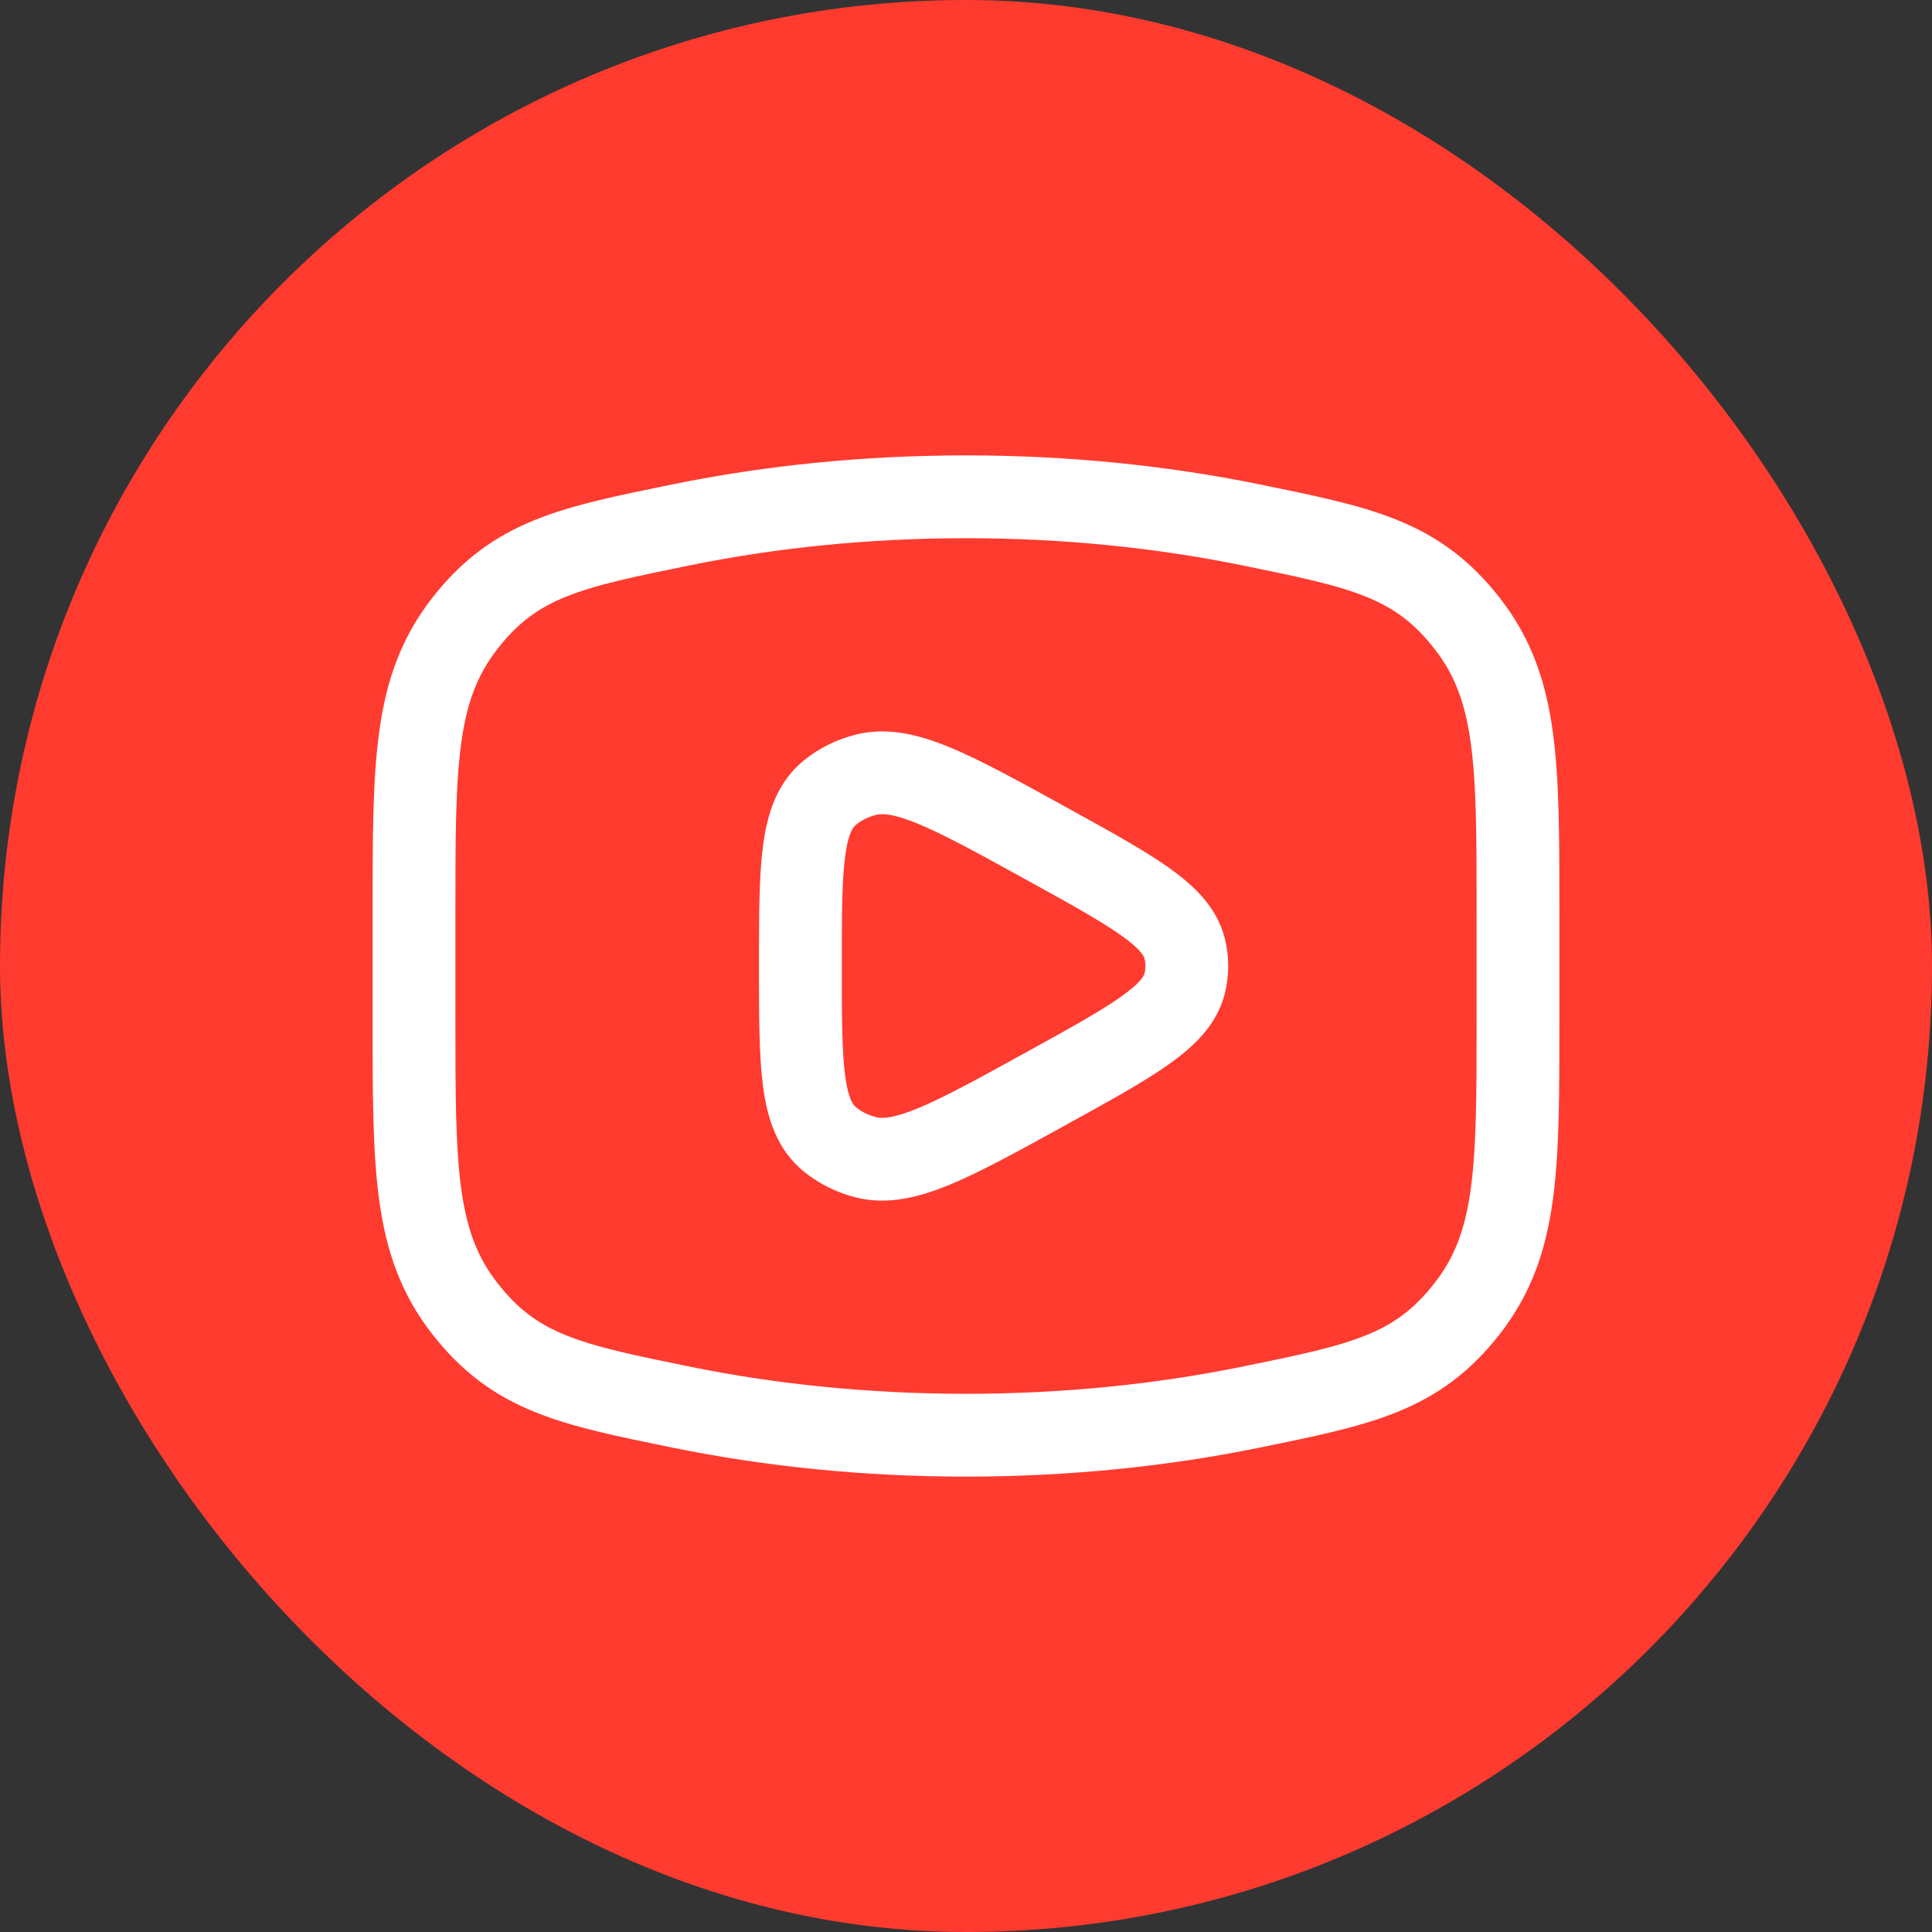
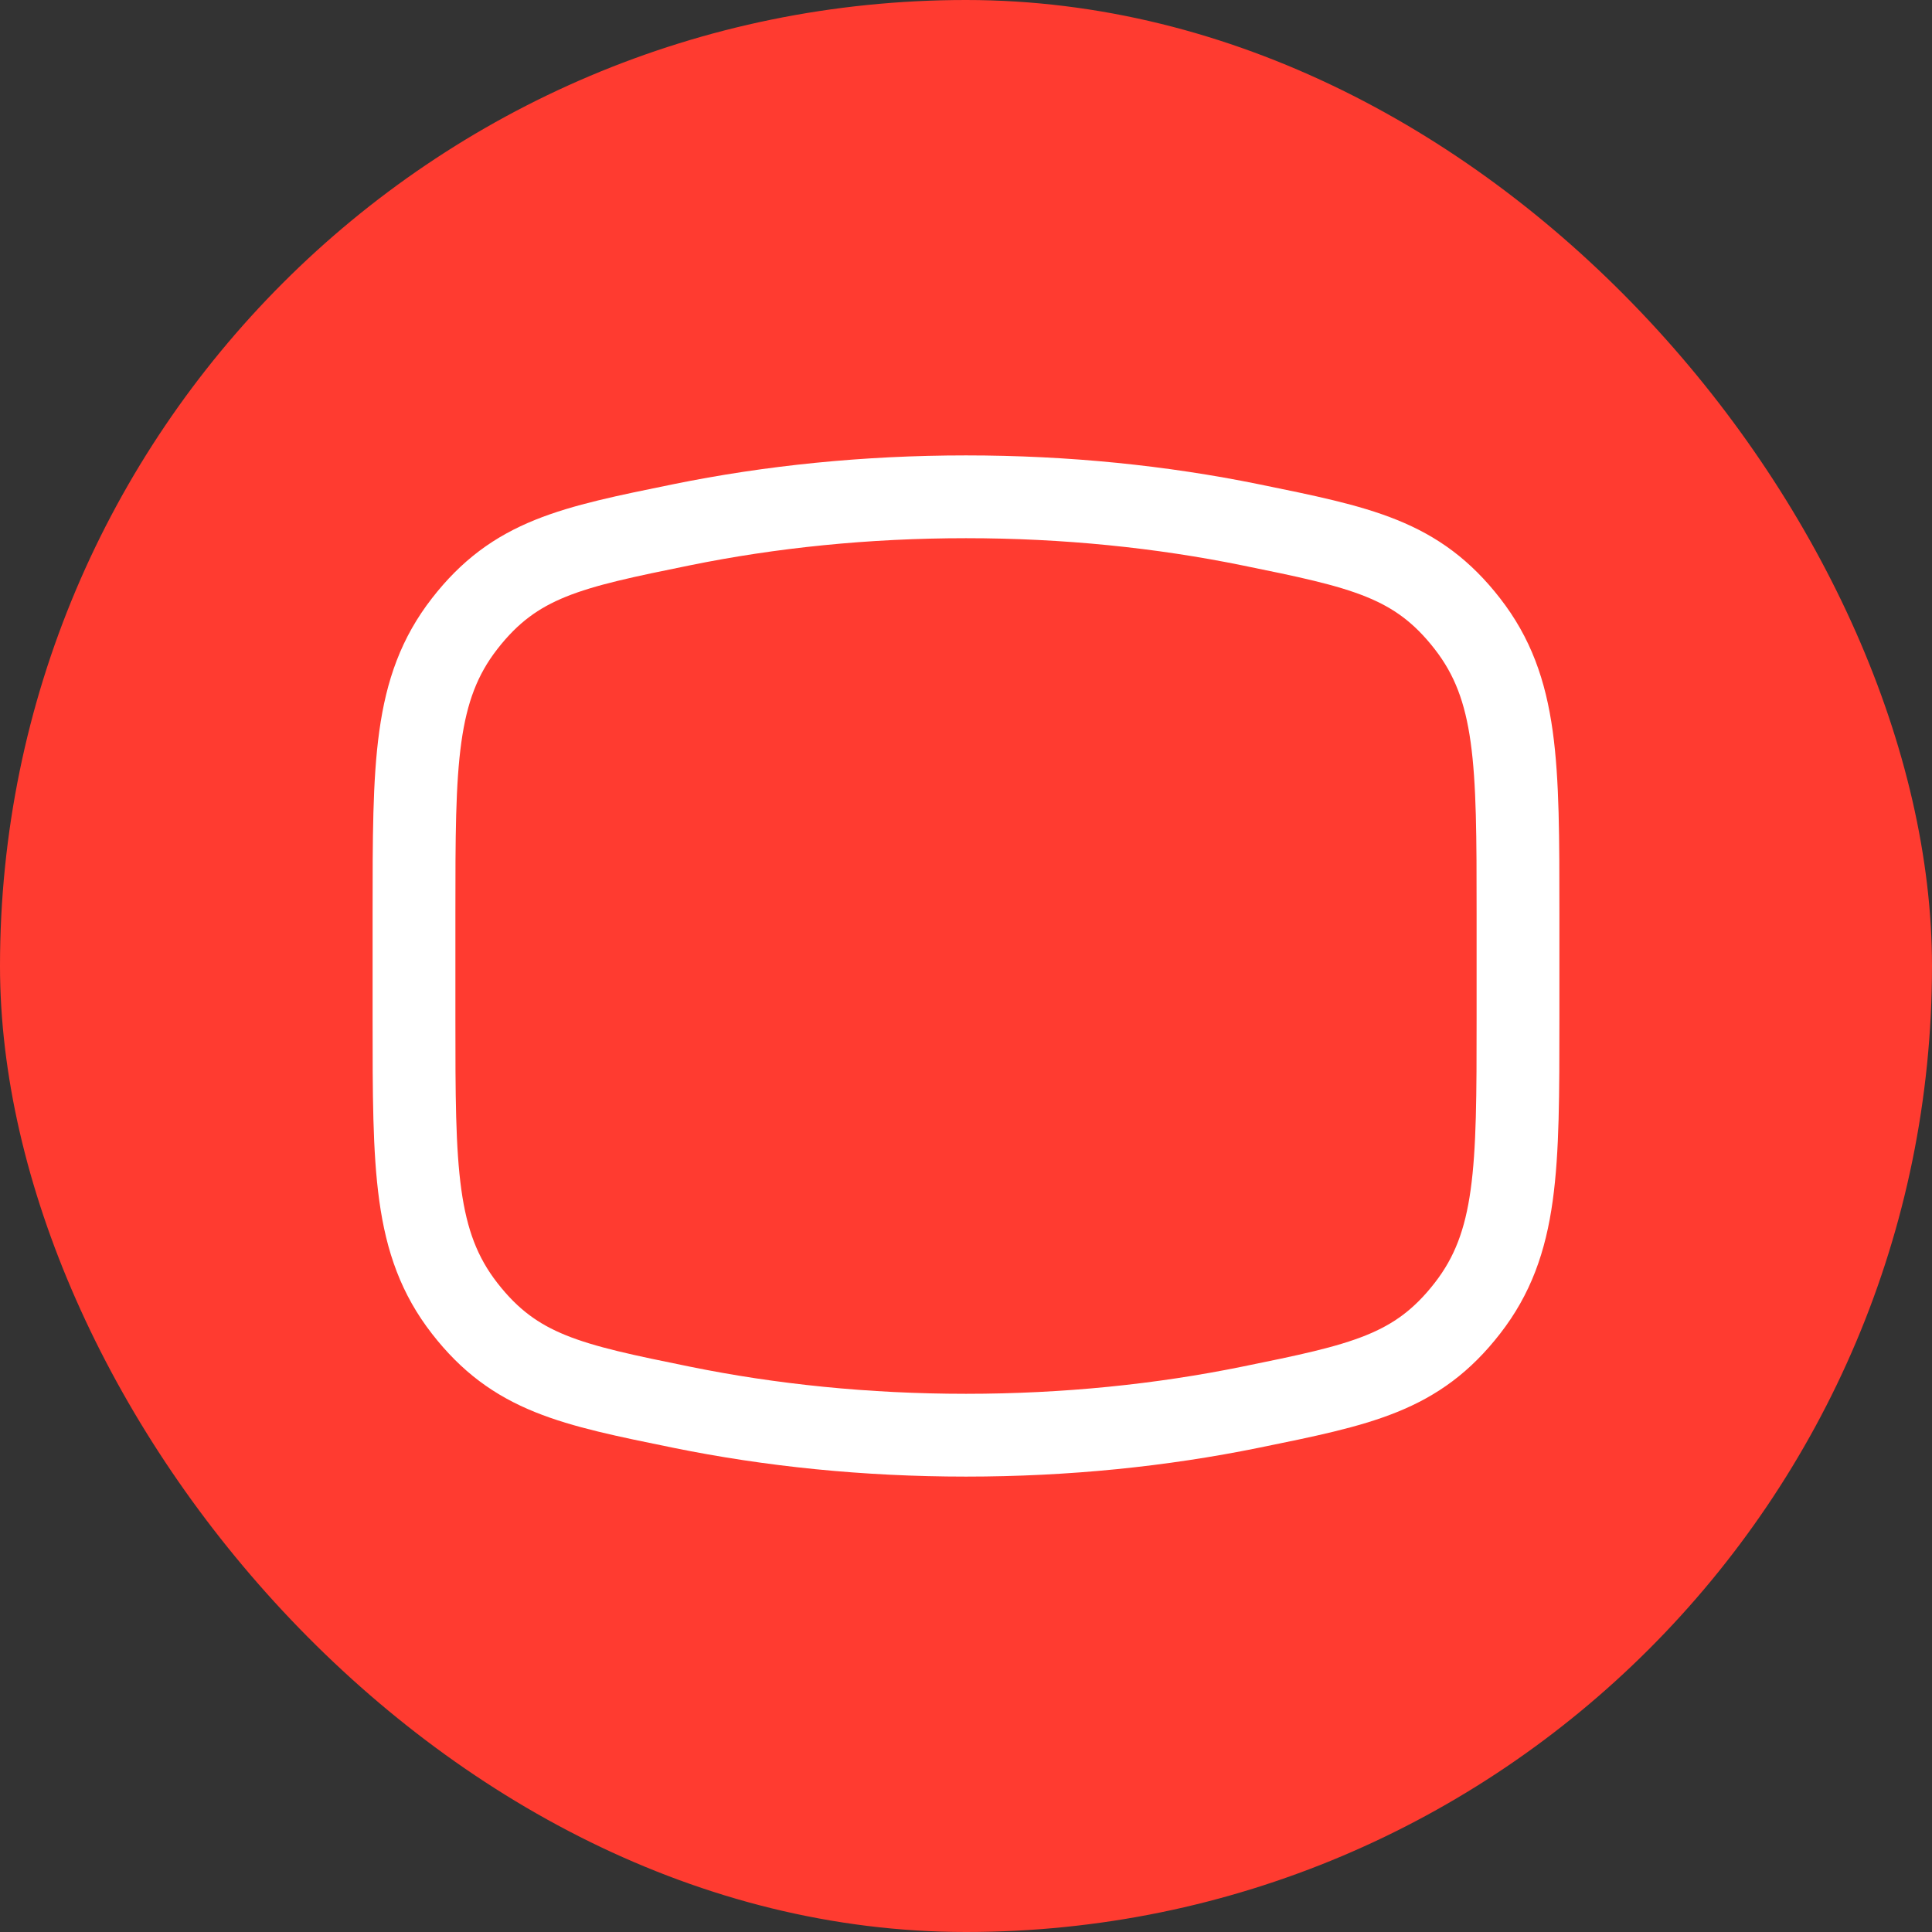
<svg xmlns="http://www.w3.org/2000/svg" width="35" height="35" viewBox="0 0 35 35" fill="none">
  <rect x="0" y="0" width="35" height="35" fill="#333333" stroke="none" />
  <rect width="35" height="35" rx="17.5" fill="#FF3B30" />
  <path d="M17.5 26C19.31 26 21.045 25.821 22.653 25.493C24.662 25.084 25.667 24.879 26.583 23.701C27.5 22.522 27.5 21.169 27.5 18.463V16.537C27.5 13.831 27.5 12.478 26.583 11.299C25.667 10.121 24.662 9.916 22.653 9.507C21.045 9.179 19.31 9 17.5 9C15.69 9 13.955 9.179 12.347 9.507C10.338 9.916 9.333 10.121 8.417 11.299C7.5 12.478 7.5 13.831 7.5 16.537V18.463C7.5 21.169 7.5 22.522 8.417 23.701C9.333 24.879 10.338 25.084 12.347 25.493C13.955 25.821 15.69 26 17.5 26Z" stroke="white" stroke-width="1.5" />
-   <path d="M21.462 17.813C21.314 18.419 20.524 18.854 18.945 19.724C17.227 20.671 16.368 21.144 15.673 20.962C15.437 20.9 15.22 20.791 15.038 20.644C14.5 20.209 14.5 19.306 14.5 17.5C14.5 15.694 14.5 14.791 15.038 14.356C15.22 14.209 15.437 14.1 15.673 14.039C16.368 13.856 17.227 14.329 18.945 15.276C20.524 16.146 21.314 16.581 21.462 17.187C21.513 17.393 21.513 17.607 21.462 17.813Z" stroke="white" stroke-width="1.5" stroke-linejoin="round" />
</svg>